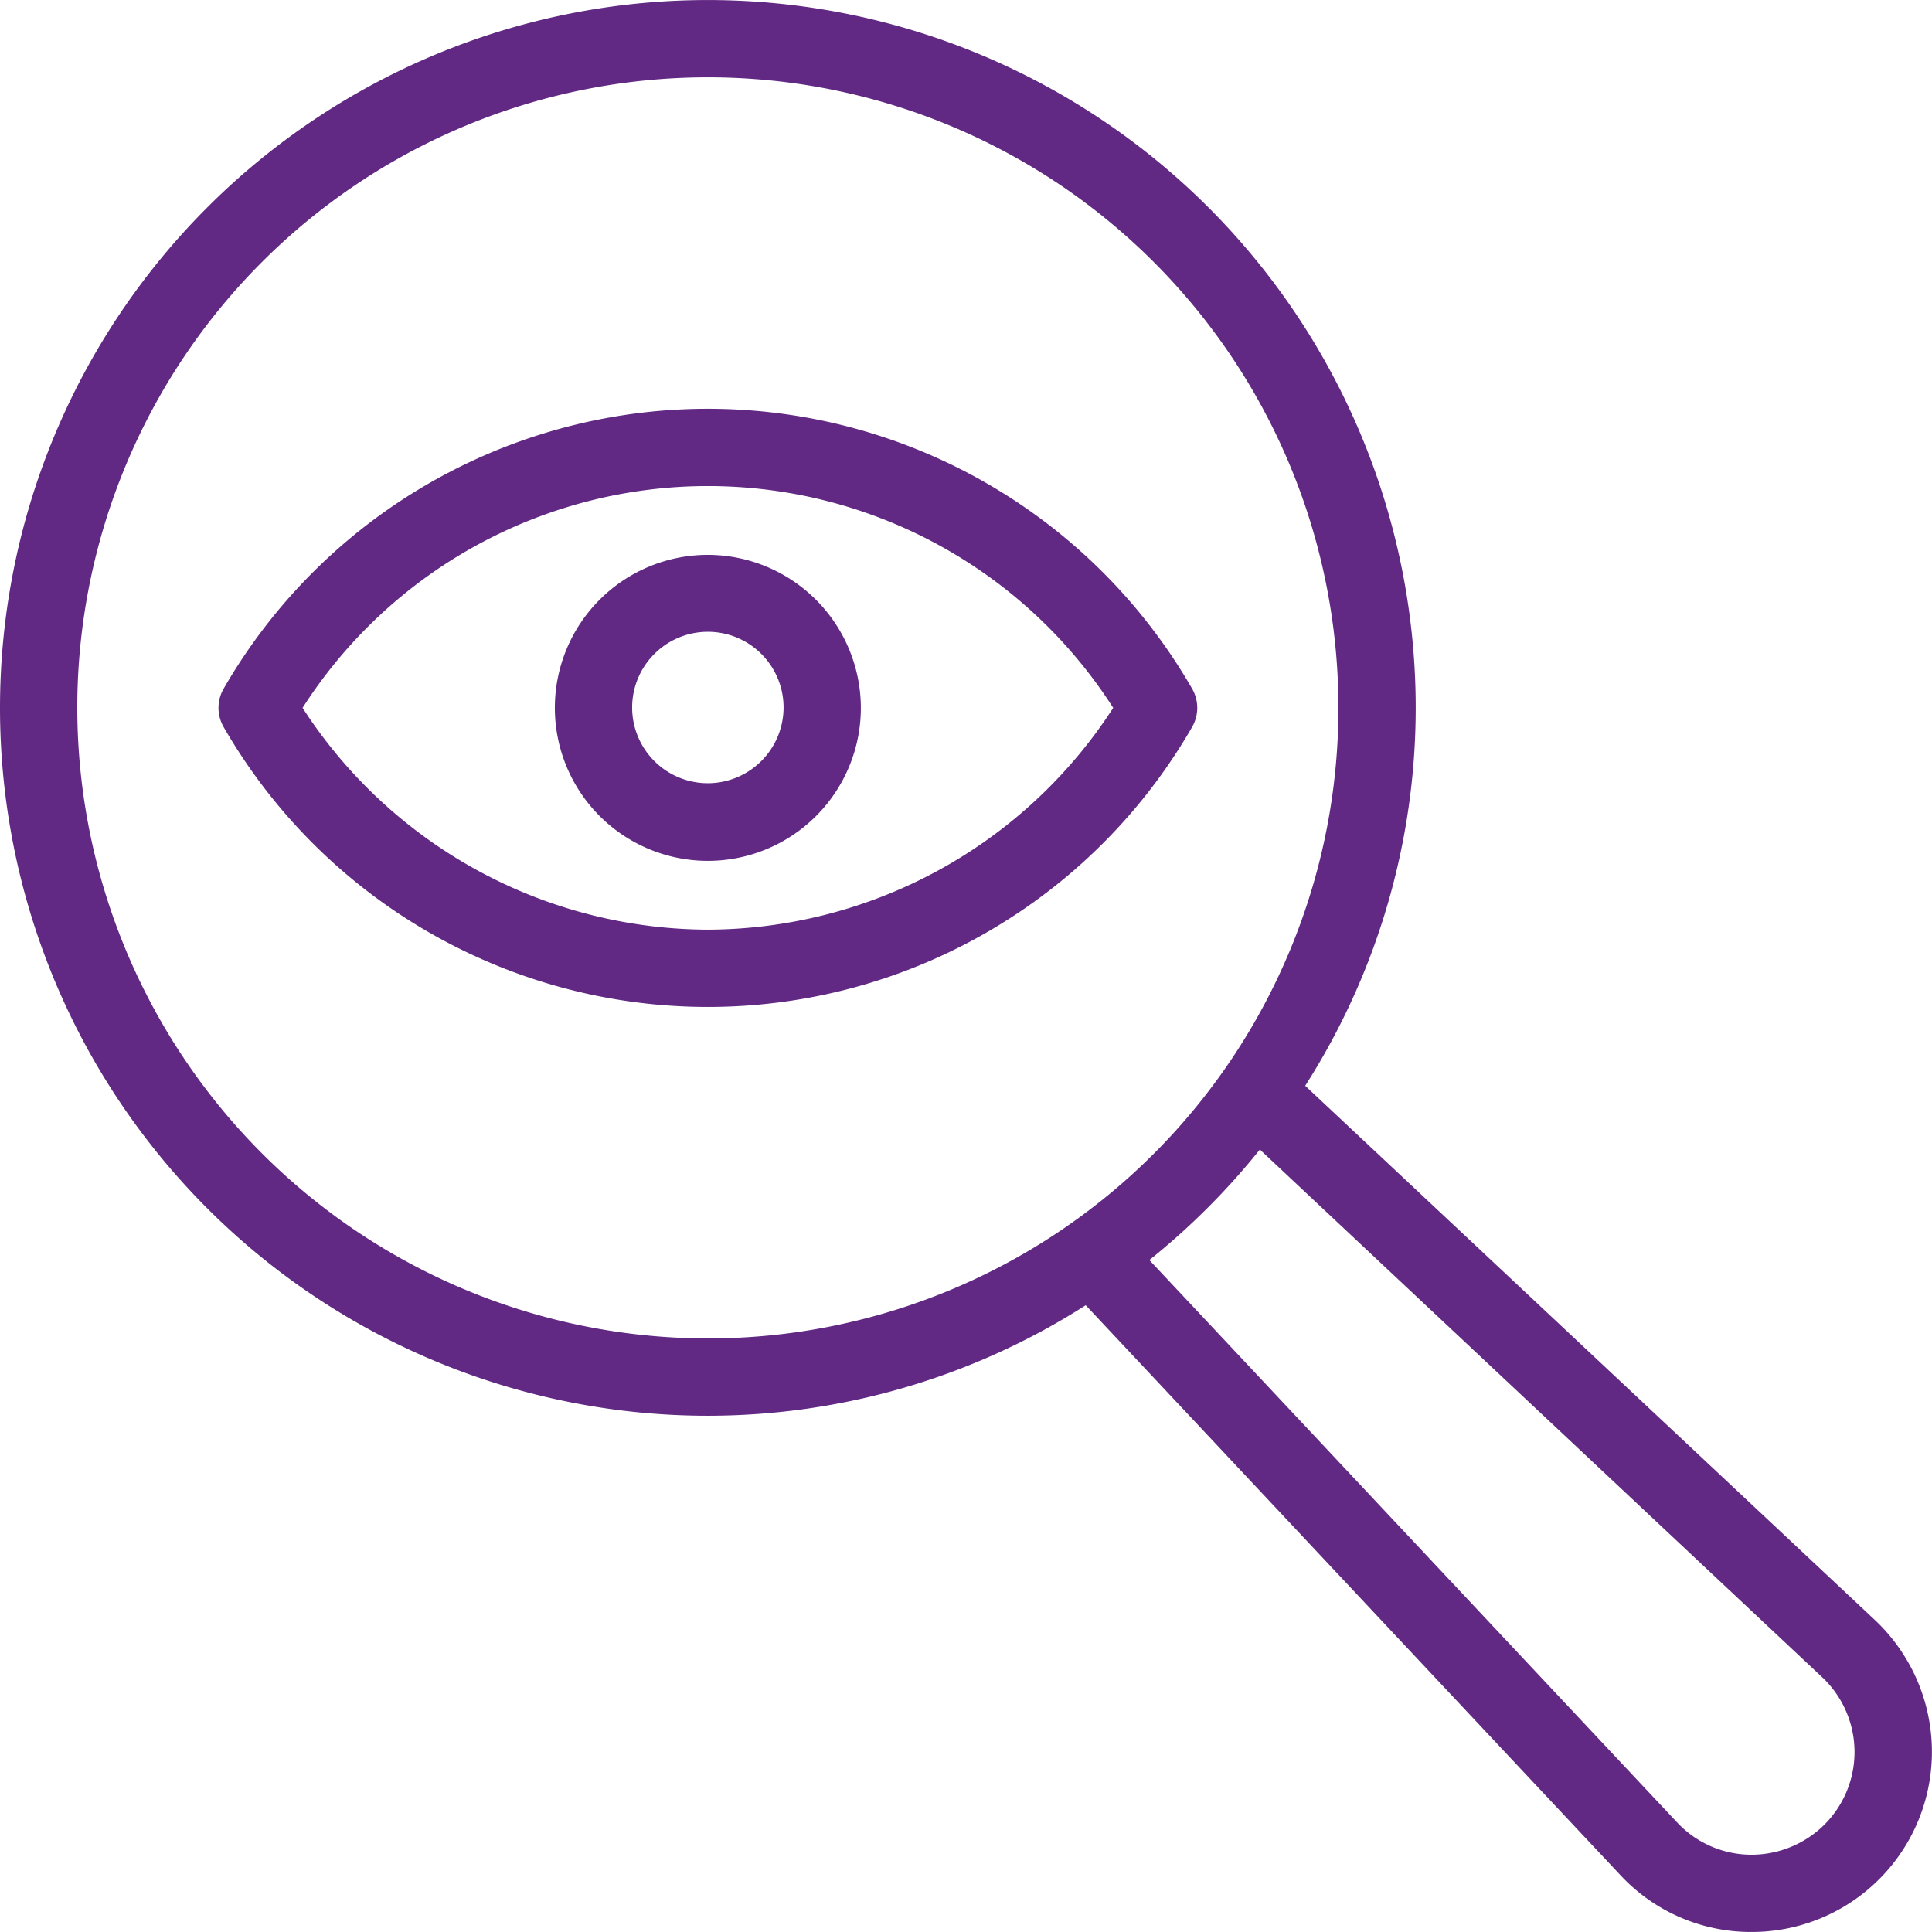
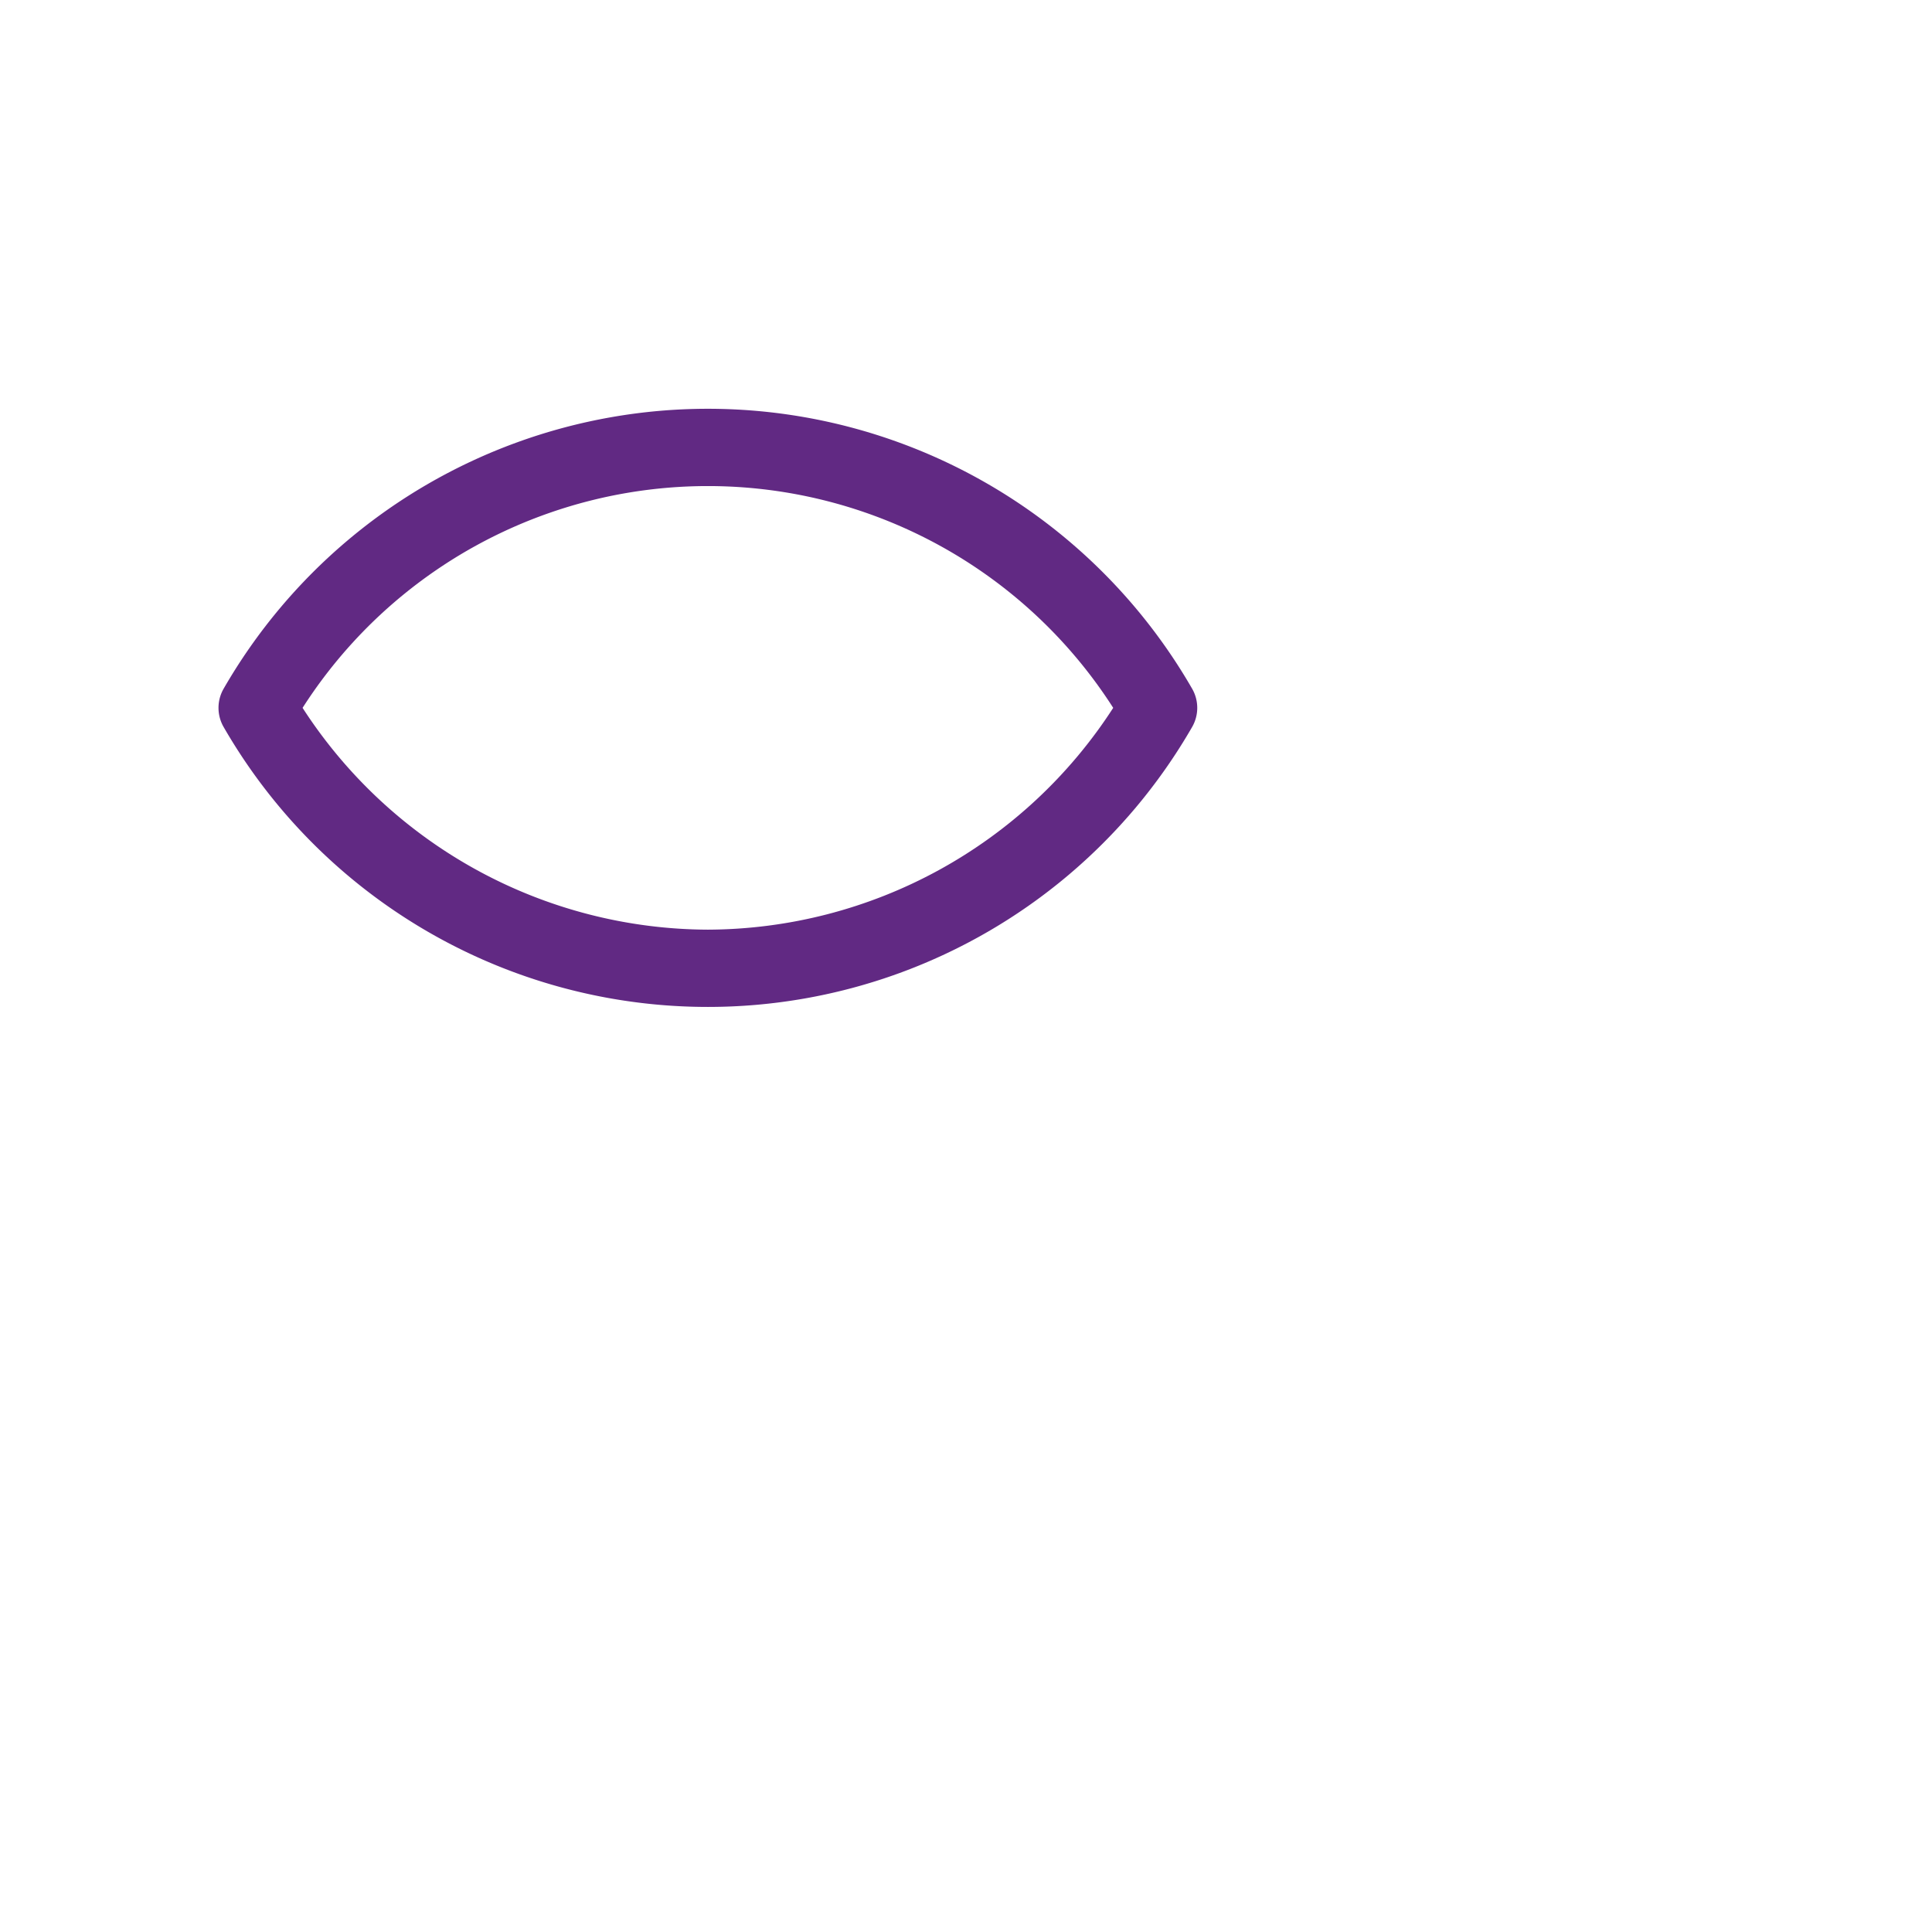
<svg xmlns="http://www.w3.org/2000/svg" width="54.197" height="54.195" viewBox="0 0 54.197 54.195">
  <g transform="translate(-99.999 -100)">
-     <path d="M136.613,130.458a19.689,19.689,0,0,0,3.1-10.6,19.857,19.857,0,1,0-19.857,19.857,19.689,19.689,0,0,0,10.6-3.1l15,15.988a5,5,0,0,0,3.61,1.593h.087a5.052,5.052,0,0,0,5.04-5.137,5.082,5.082,0,0,0-1.593-3.609Zm-34.446-10.6a17.689,17.689,0,1,1,17.689,17.689A17.708,17.708,0,0,1,102.167,119.857Zm49.014,31.325a2.906,2.906,0,0,1-2.081.846,2.857,2.857,0,0,1-2.059-.911l-14.8-15.771a19.967,19.967,0,0,0,3.1-3.1l15.771,14.8a2.88,2.88,0,0,1,.065,4.14Z" fill="#612983" />
    <path d="M240.408,319.447a15.676,15.676,0,0,0-27.163,0,1.076,1.076,0,0,0,0,1.084,15.676,15.676,0,0,0,27.163,0A1.076,1.076,0,0,0,240.408,319.447Zm-13.581,6.764a13.592,13.592,0,0,1-11.37-6.222,13.5,13.5,0,0,1,22.74,0A13.592,13.592,0,0,1,226.826,326.211Z" transform="translate(-106.97 -200.132)" fill="#612983" />
-     <path d="M391.493,387.2a4.292,4.292,0,1,0,4.292,4.292A4.3,4.3,0,0,0,391.493,387.2Zm0,6.406a2.124,2.124,0,1,1,2.124-2.124A2.128,2.128,0,0,1,391.493,393.606Z" transform="translate(-271.637 -271.635)" fill="#612983" />
  </g>
</svg>